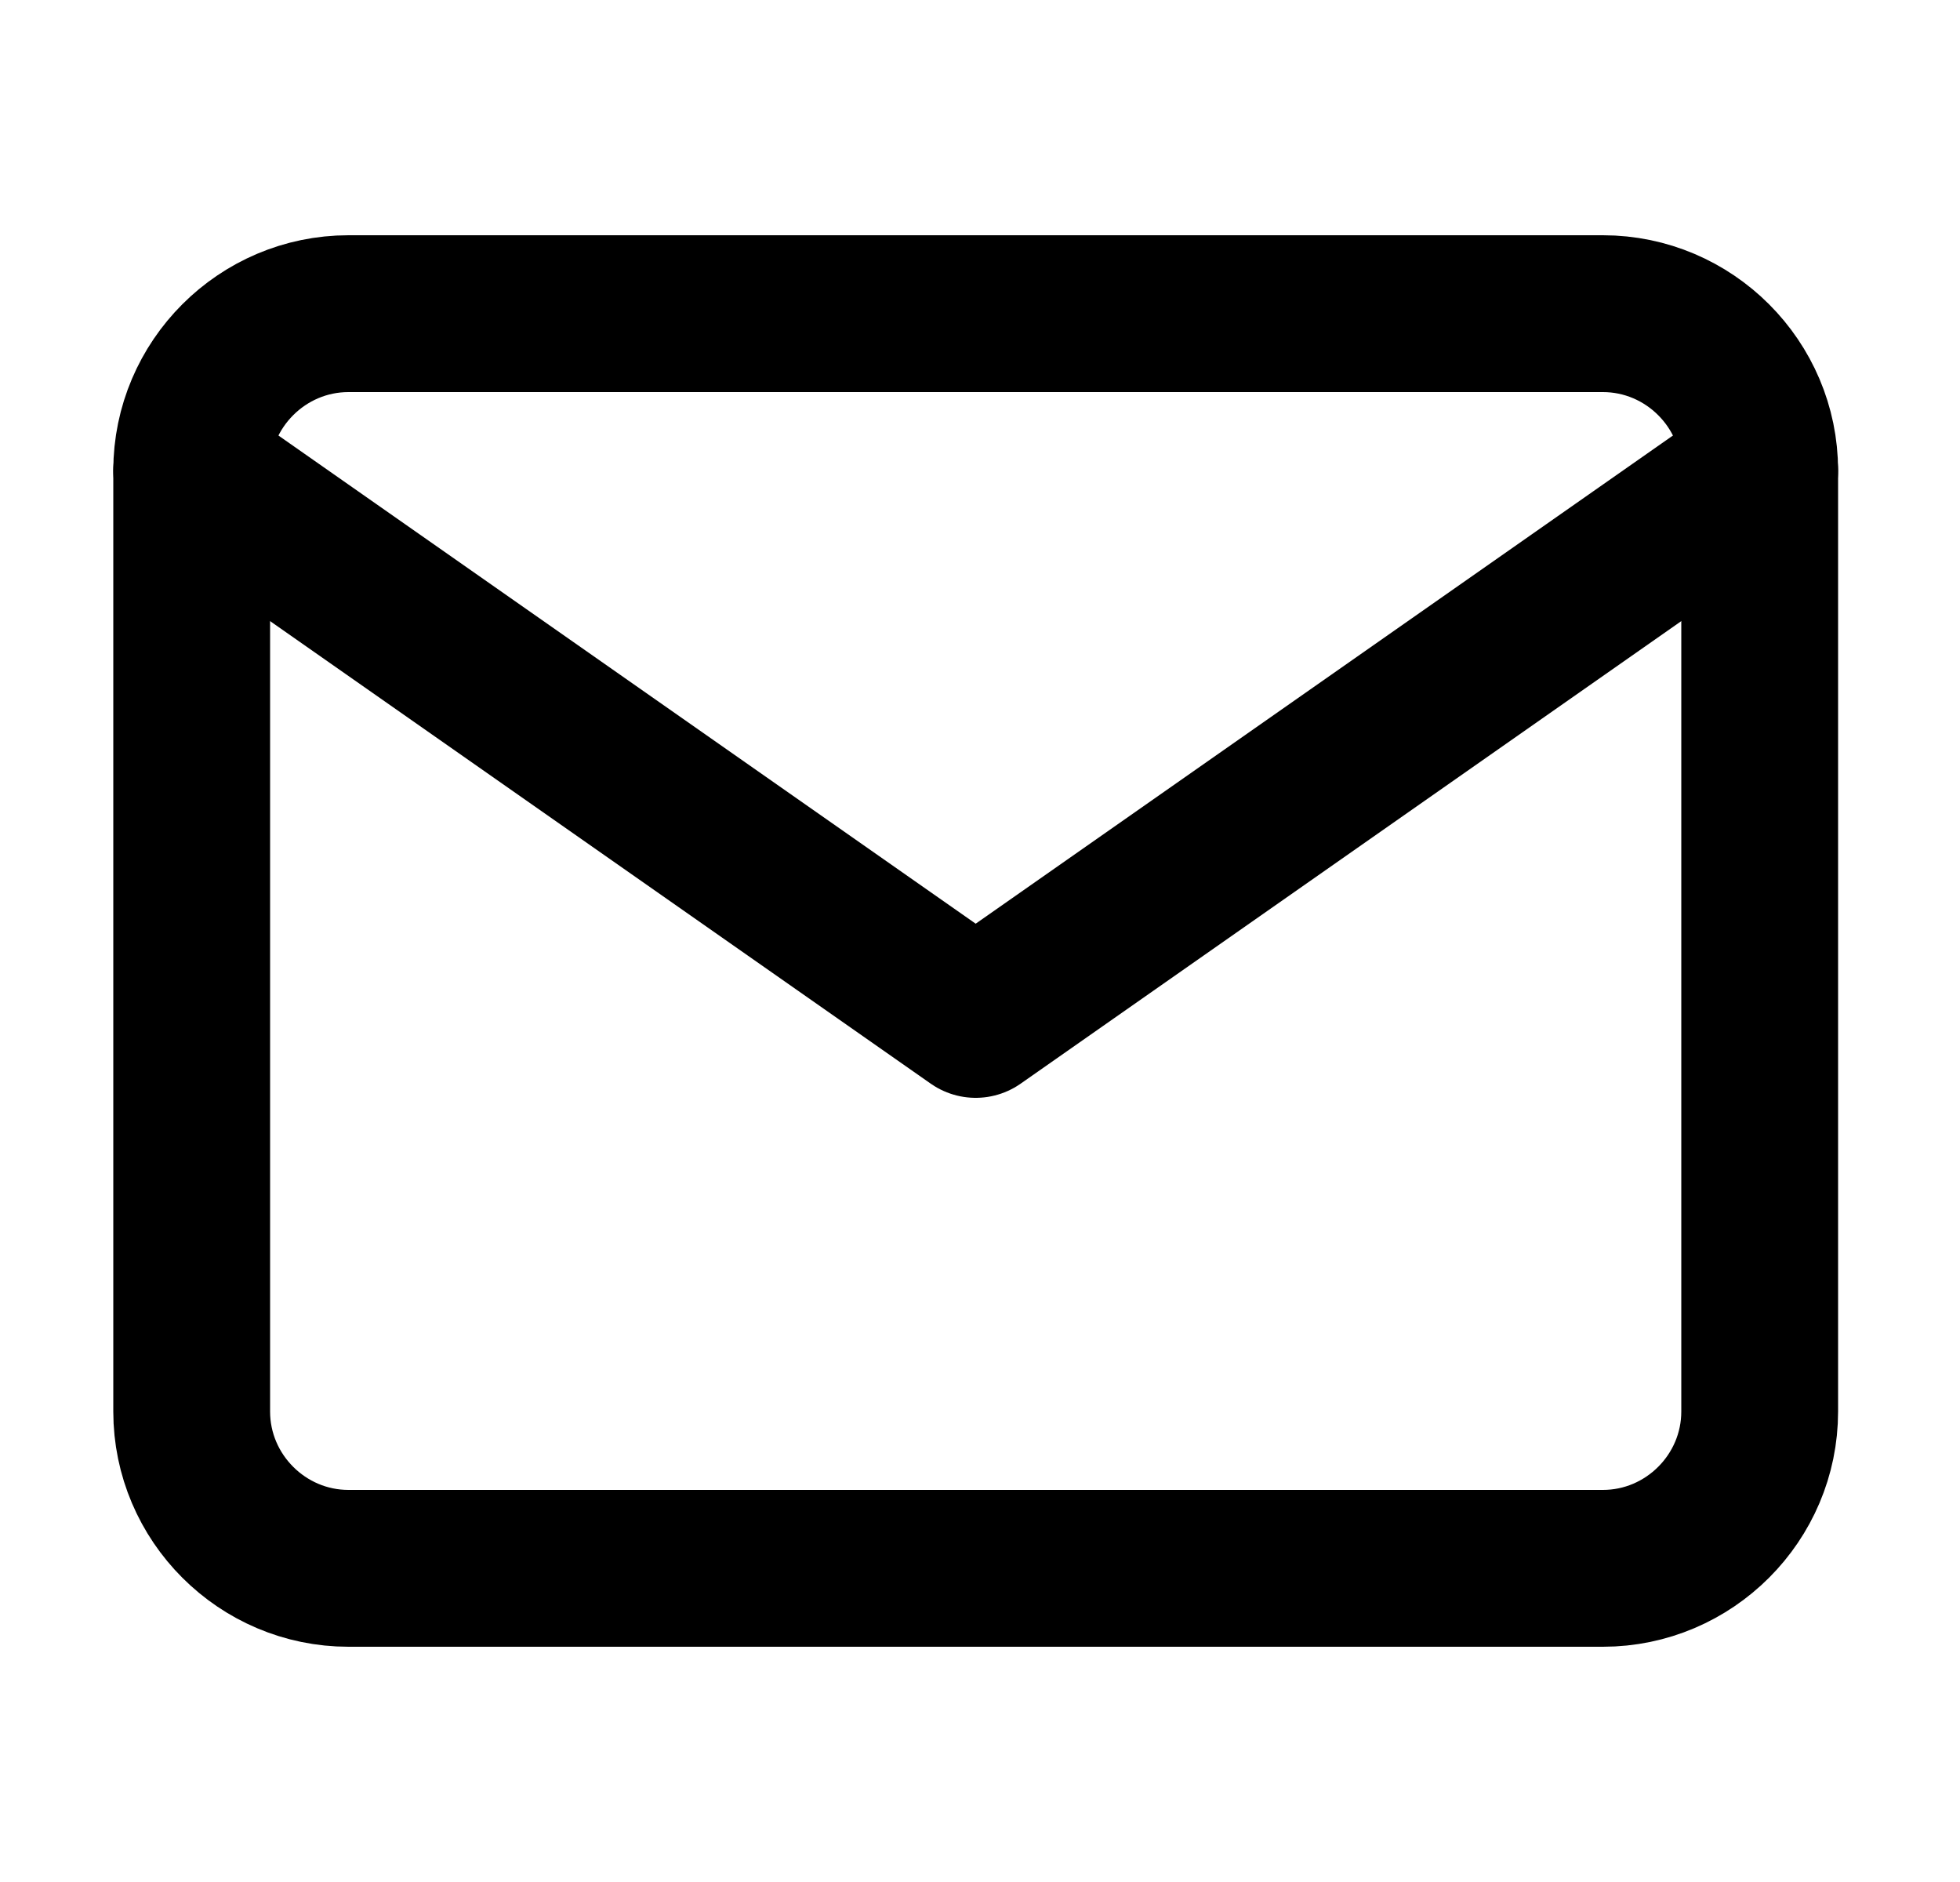
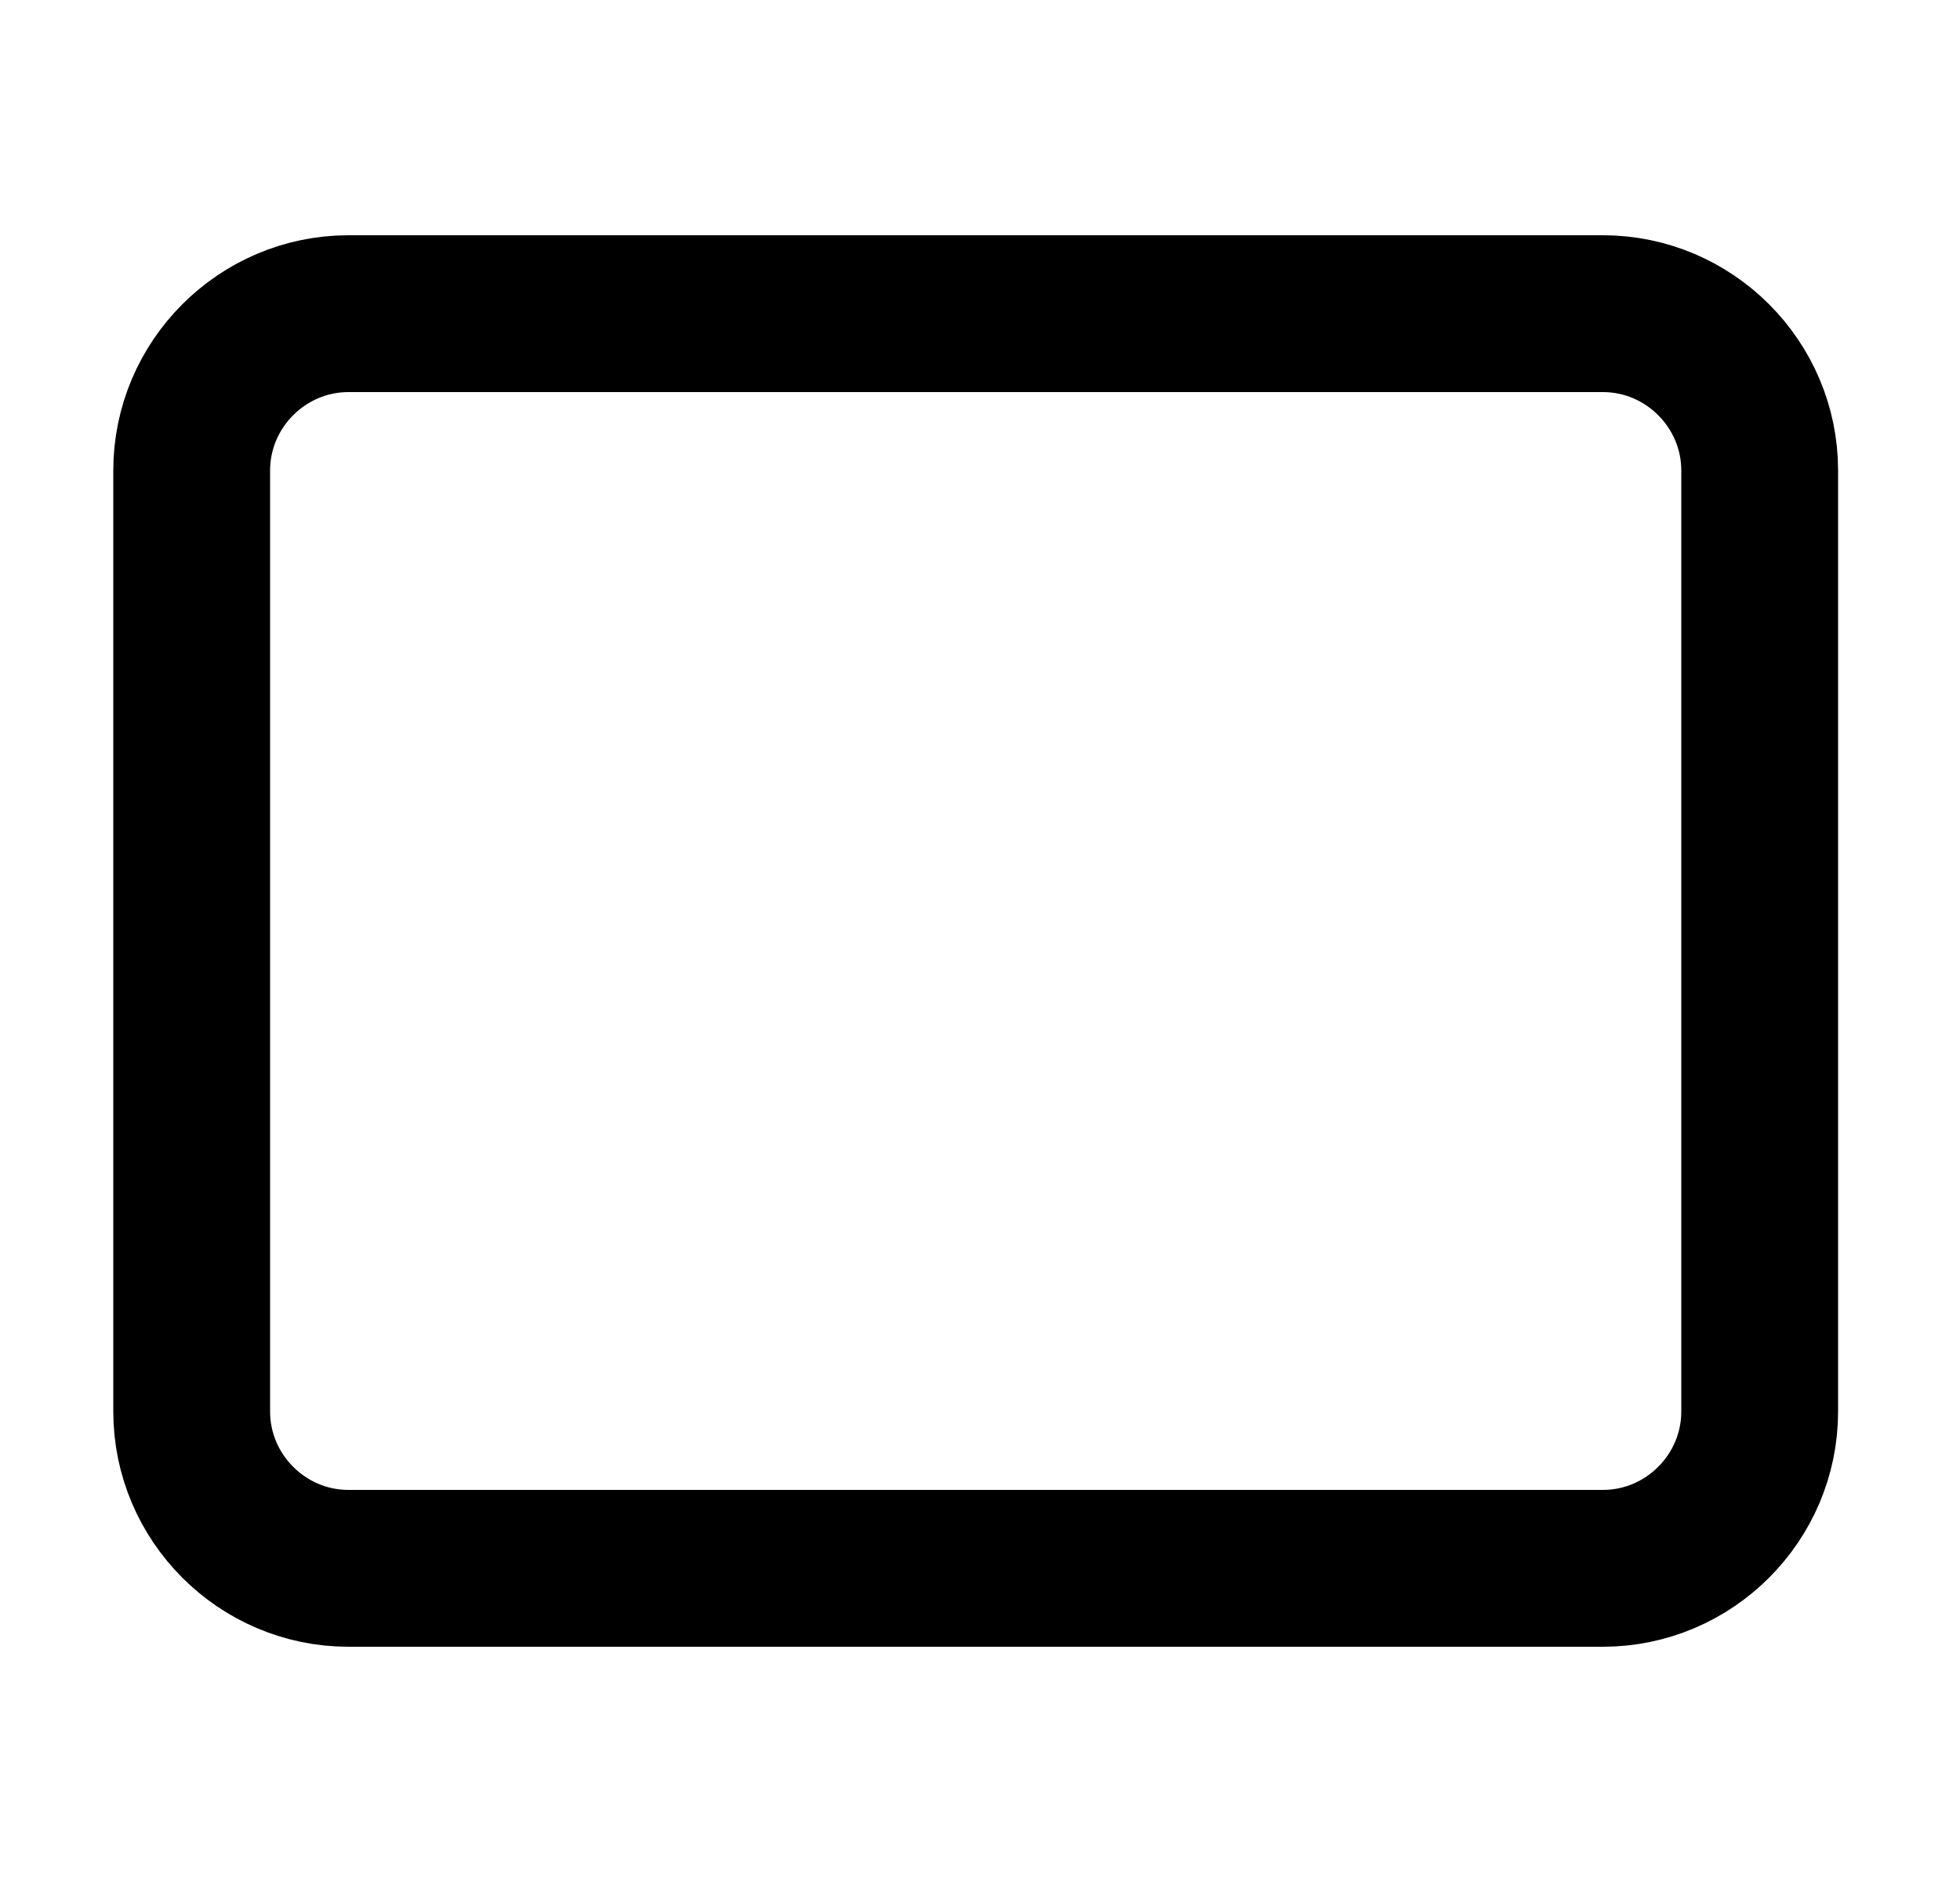
<svg xmlns="http://www.w3.org/2000/svg" width="25" height="24" viewBox="0 0 25 24" fill="none">
  <g id="mail">
    <path id="Vector" d="M4.445 4H20.445C21.545 4 22.445 4.9 22.445 6V18C22.445 19.1 21.545 20 20.445 20H4.445C3.345 20 2.445 19.1 2.445 18V6C2.445 4.9 3.345 4 4.445 4Z" stroke="currentColor" stroke-width="2" stroke-linecap="round" stroke-linejoin="round" />
-     <path id="Vector_2" d="M22.445 6L12.445 13L2.445 6" stroke="currentColor" stroke-width="2" stroke-linecap="round" stroke-linejoin="round" />
  </g>
</svg>